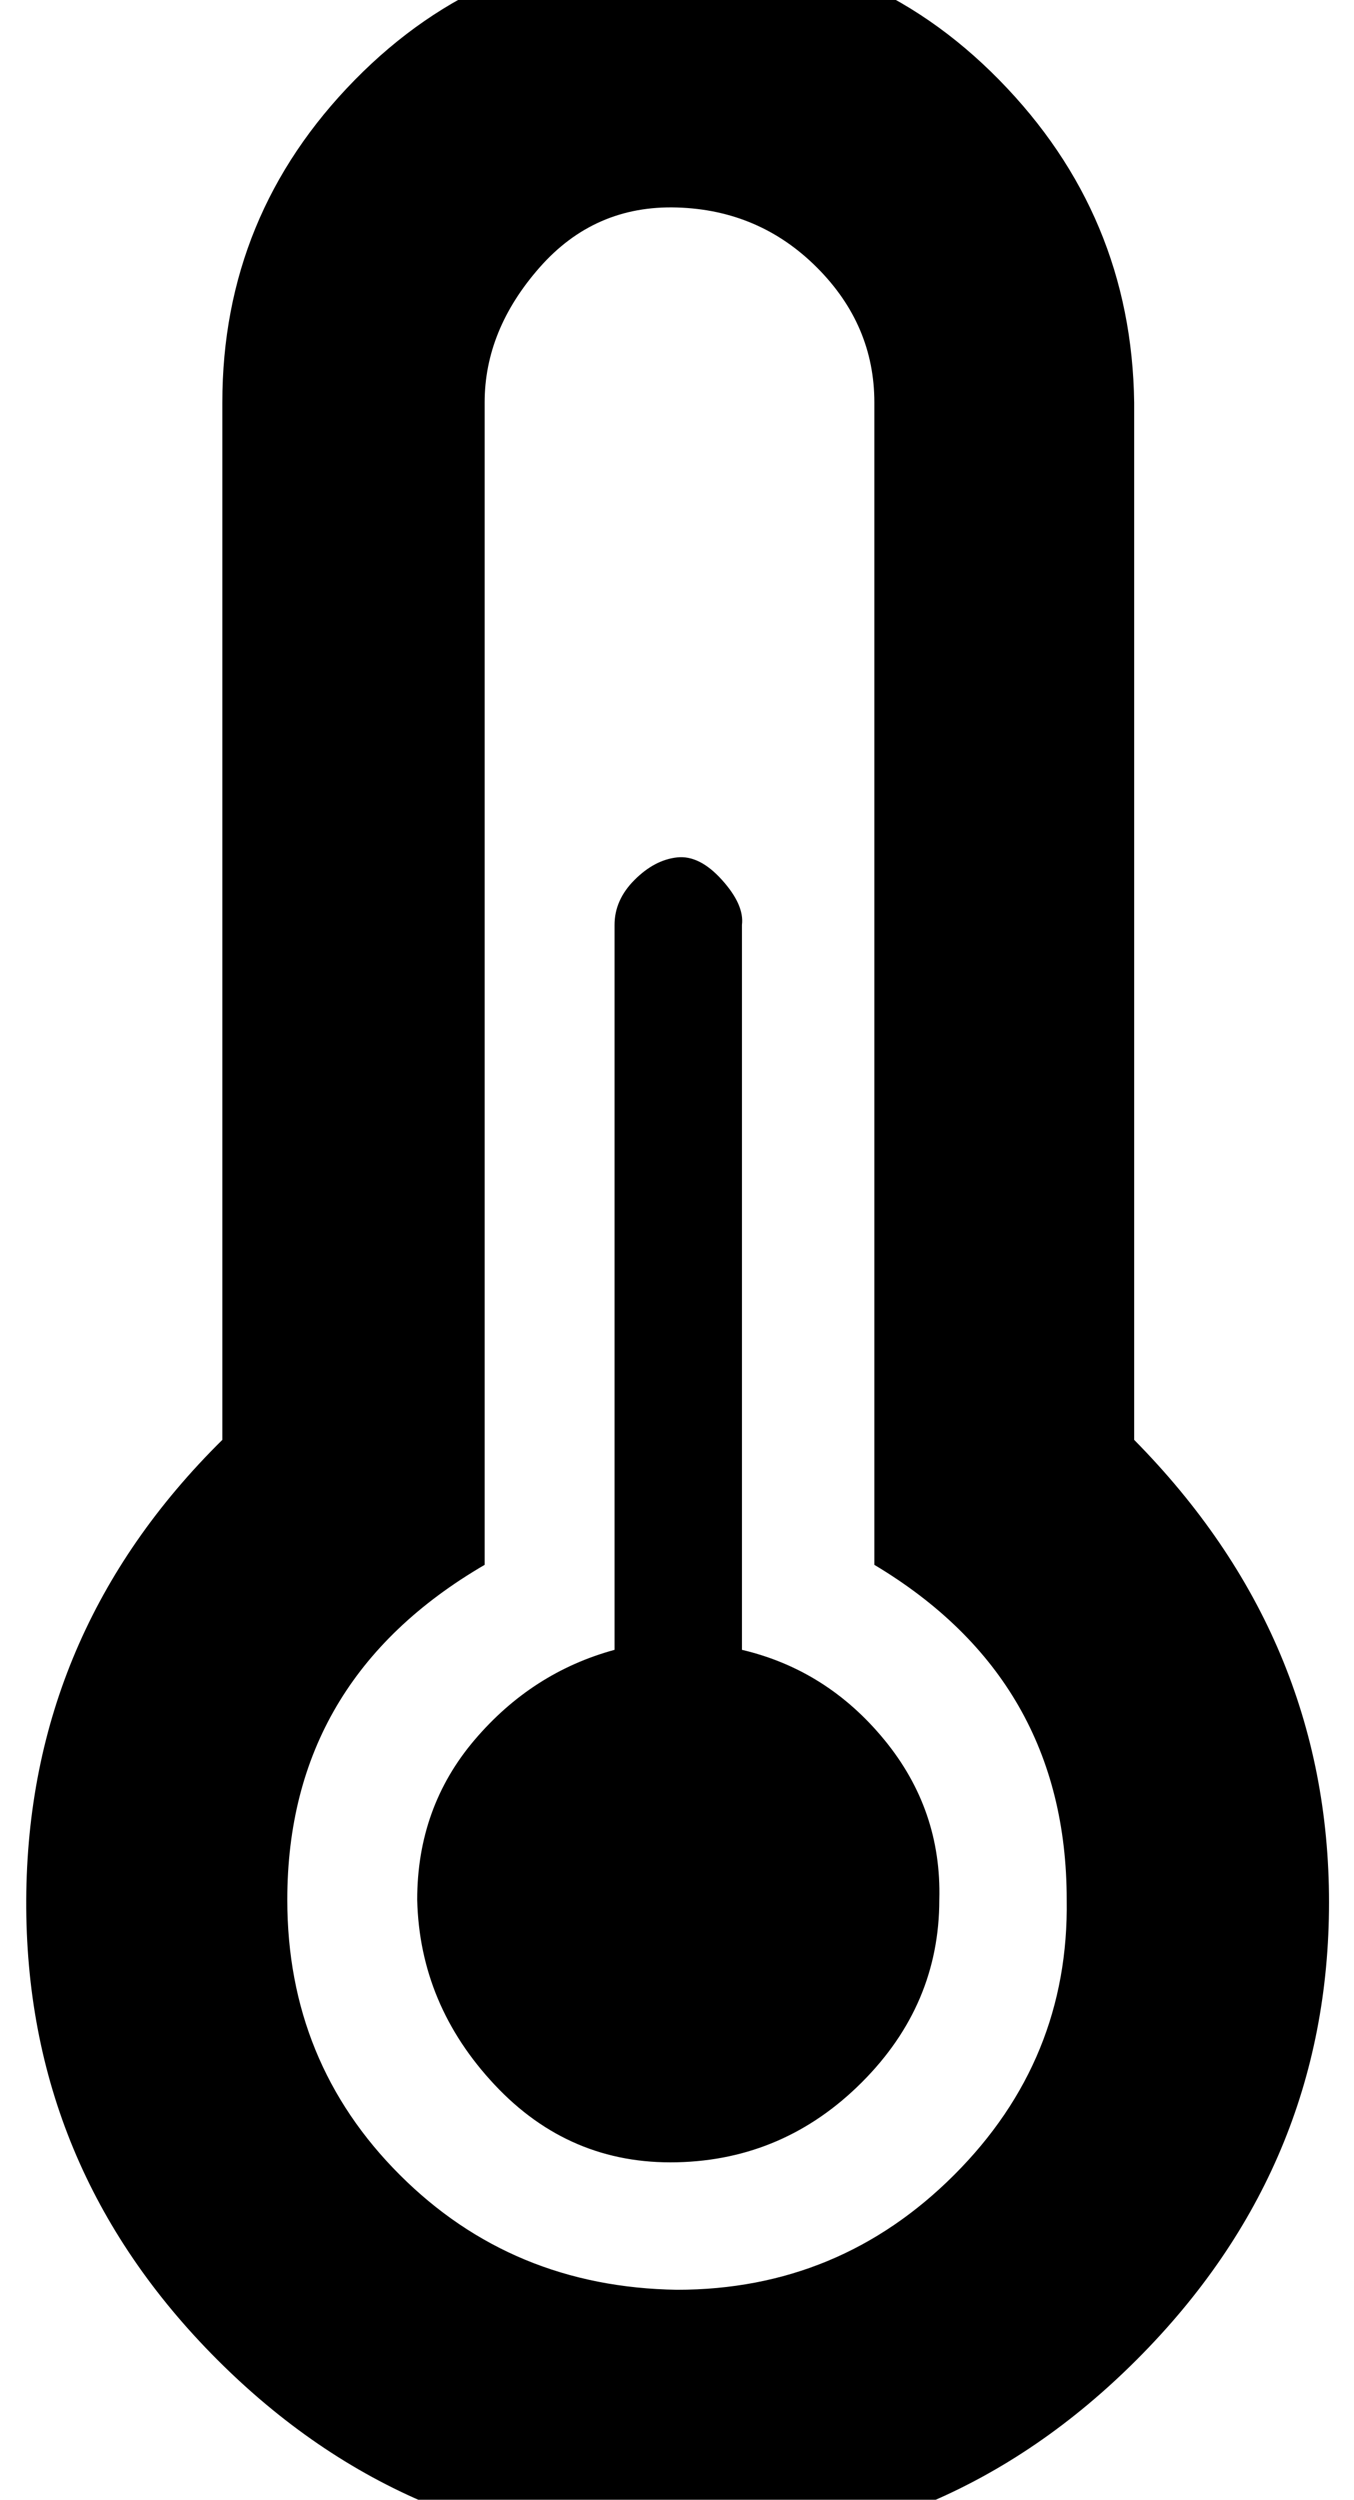
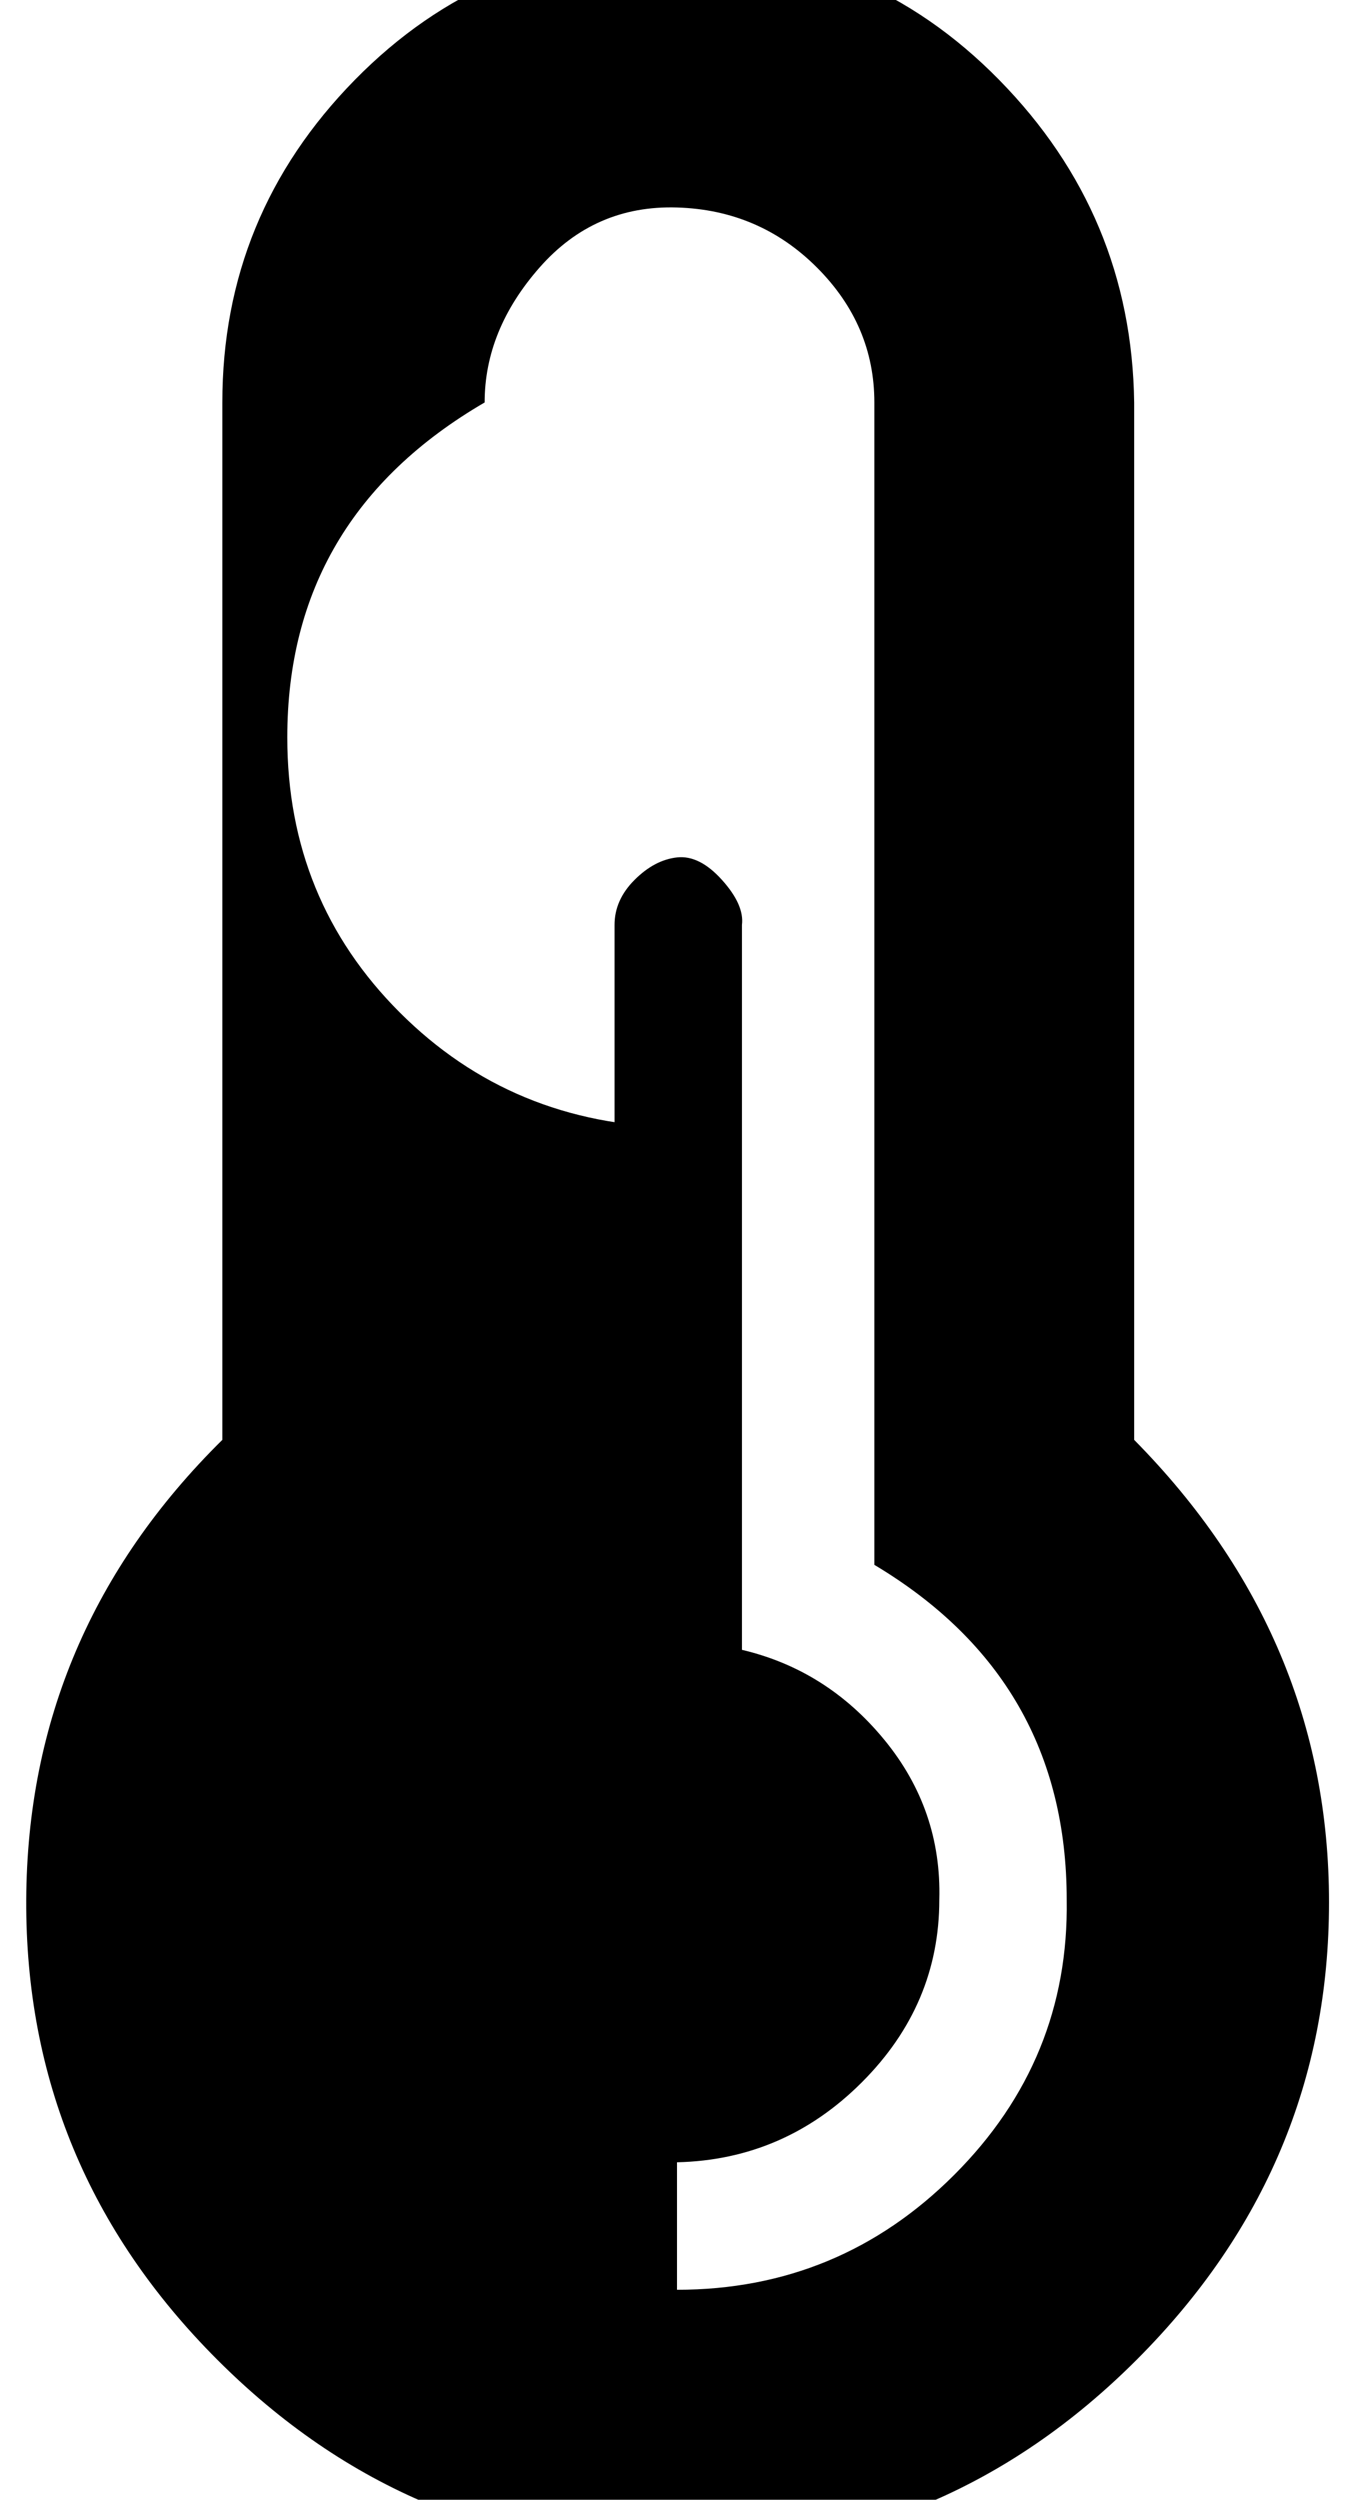
<svg xmlns="http://www.w3.org/2000/svg" version="1.1" viewBox="-11 0 542 1000">
-   <path fill="currentColor" d="M286 660q34 8 57 36t22 64q0 42 -31 73t-74 32t-73 -31t-31 -74q0 -37 23 -64t56 -36v-290q0 -10 8 -18t17 -9t18 9t8 18v290zM443 576q78 79 78 185t-77 183t-184 77t-184 -77t-76.5 -184t78.5 -184v-415q0 -75 53 -129t129 -54t129 54t54 129v415zM260 916 q65 0 111 -46t45 -110q0 -88 -77 -134v-465q0 -31 -23 -54t-56 -24t-55 24t-22 54v465q-79 46 -79 134q0 65 45 110t111 46z" />
+   <path fill="currentColor" d="M286 660q34 8 57 36t22 64q0 42 -31 73t-74 32t-73 -31t-31 -74q0 -37 23 -64t56 -36v-290q0 -10 8 -18t17 -9t18 9t8 18v290zM443 576q78 79 78 185t-77 183t-184 77t-184 -77t-76.5 -184t78.5 -184v-415q0 -75 53 -129t129 -54t129 54t54 129v415zM260 916 q65 0 111 -46t45 -110q0 -88 -77 -134v-465q0 -31 -23 -54t-56 -24t-55 24t-22 54q-79 46 -79 134q0 65 45 110t111 46z" />
</svg>